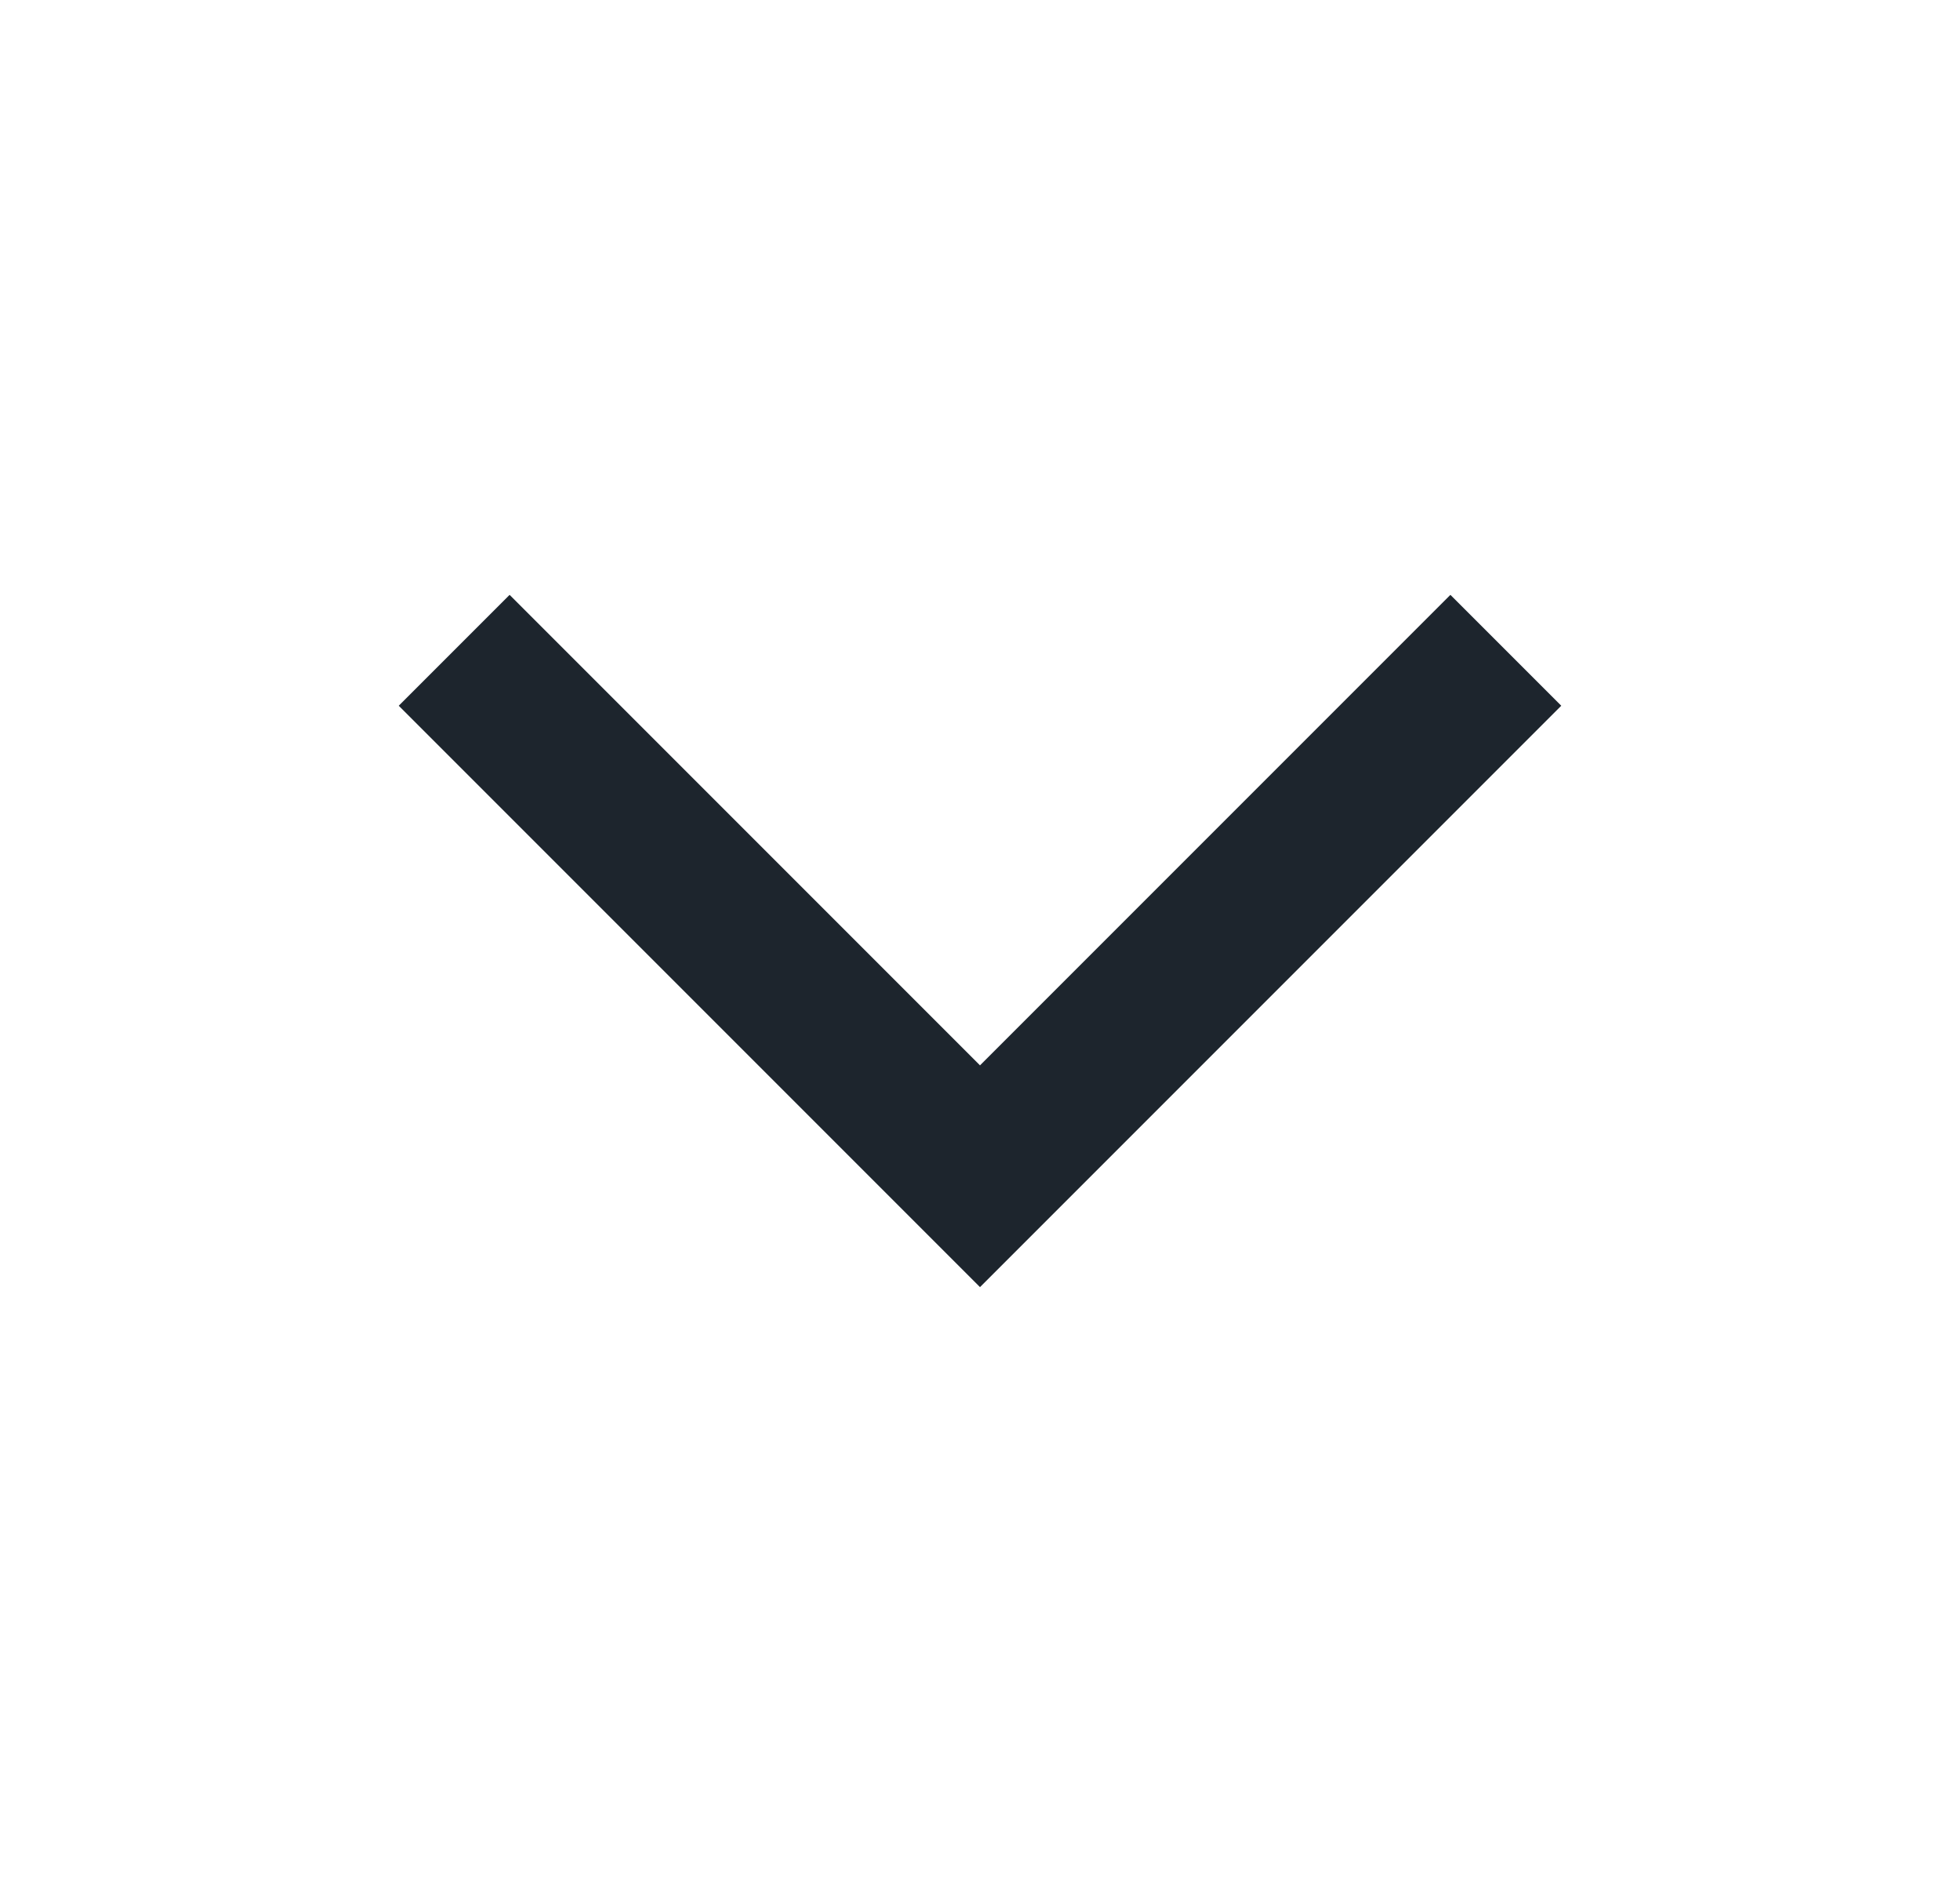
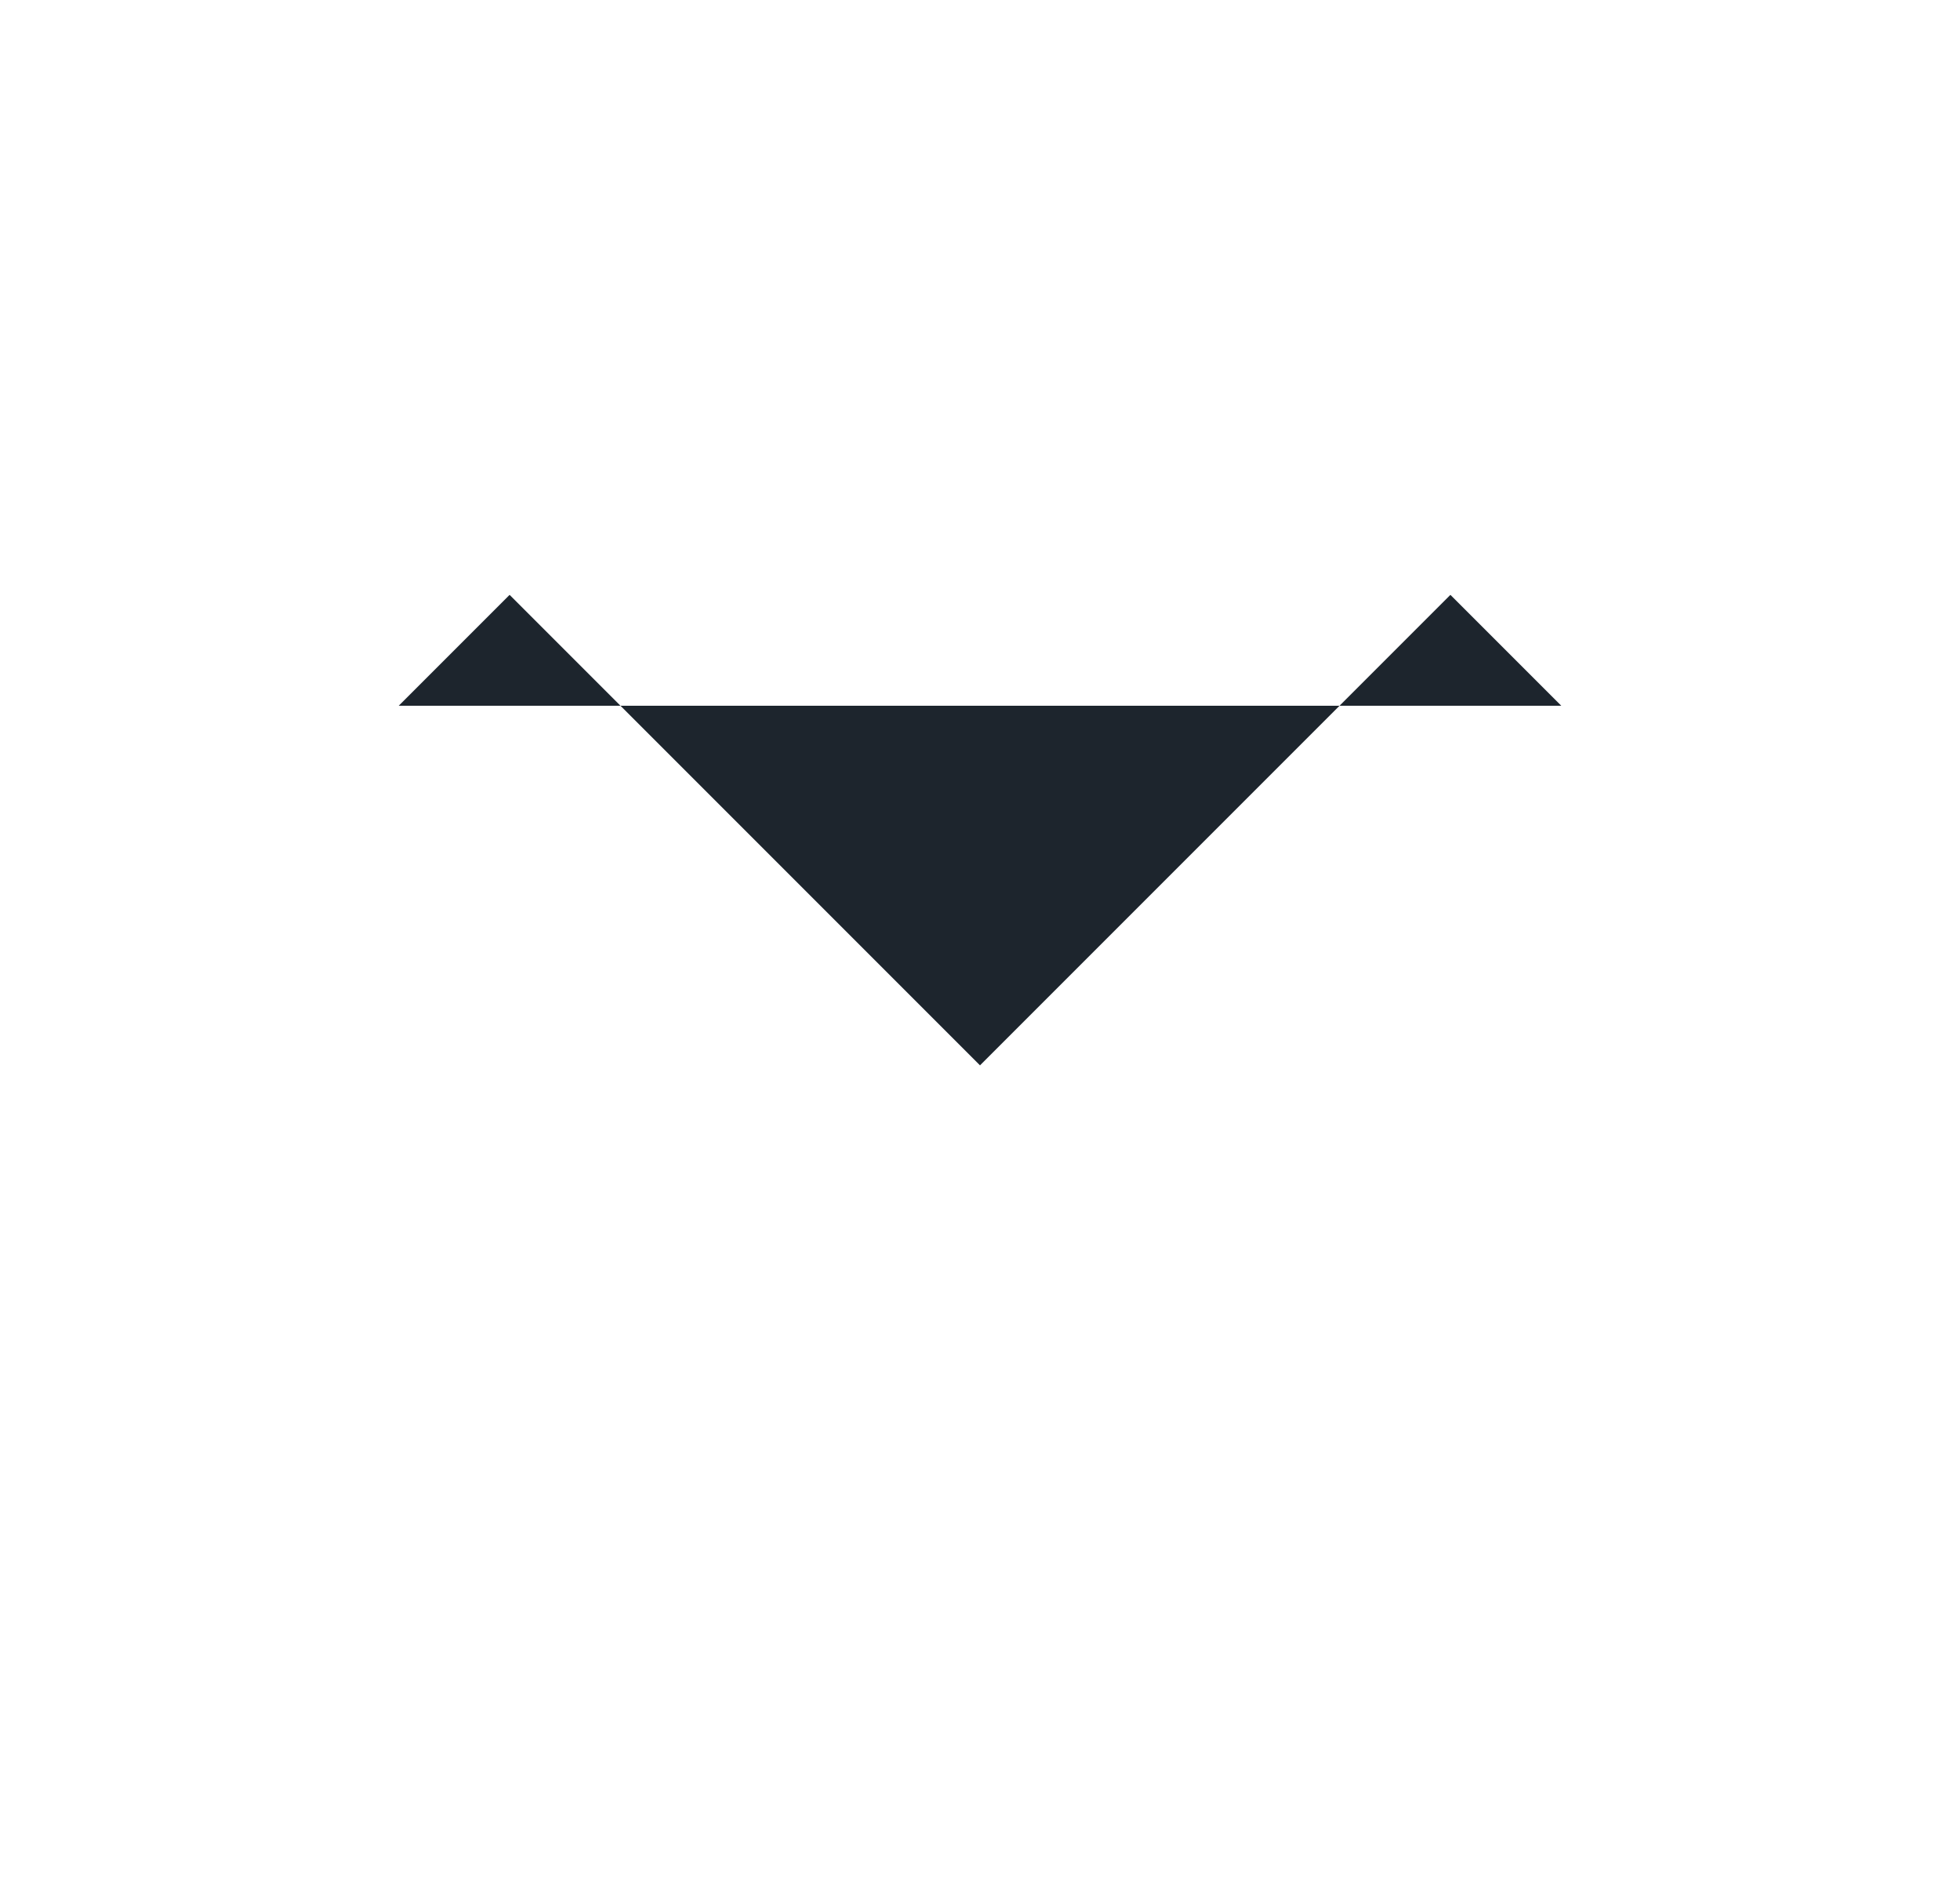
<svg xmlns="http://www.w3.org/2000/svg" width="25" height="24" viewBox="0 0 25 24" fill="none">
-   <path fill-rule="evenodd" clip-rule="evenodd" d="M6.5 7.586L5.086 9L12.5 16.414L19.914 9L18.5 7.586L12.5 13.586L6.5 7.586Z" fill="#1D252D" />
+   <path fill-rule="evenodd" clip-rule="evenodd" d="M6.5 7.586L5.086 9L19.914 9L18.5 7.586L12.5 13.586L6.5 7.586Z" fill="#1D252D" />
</svg>